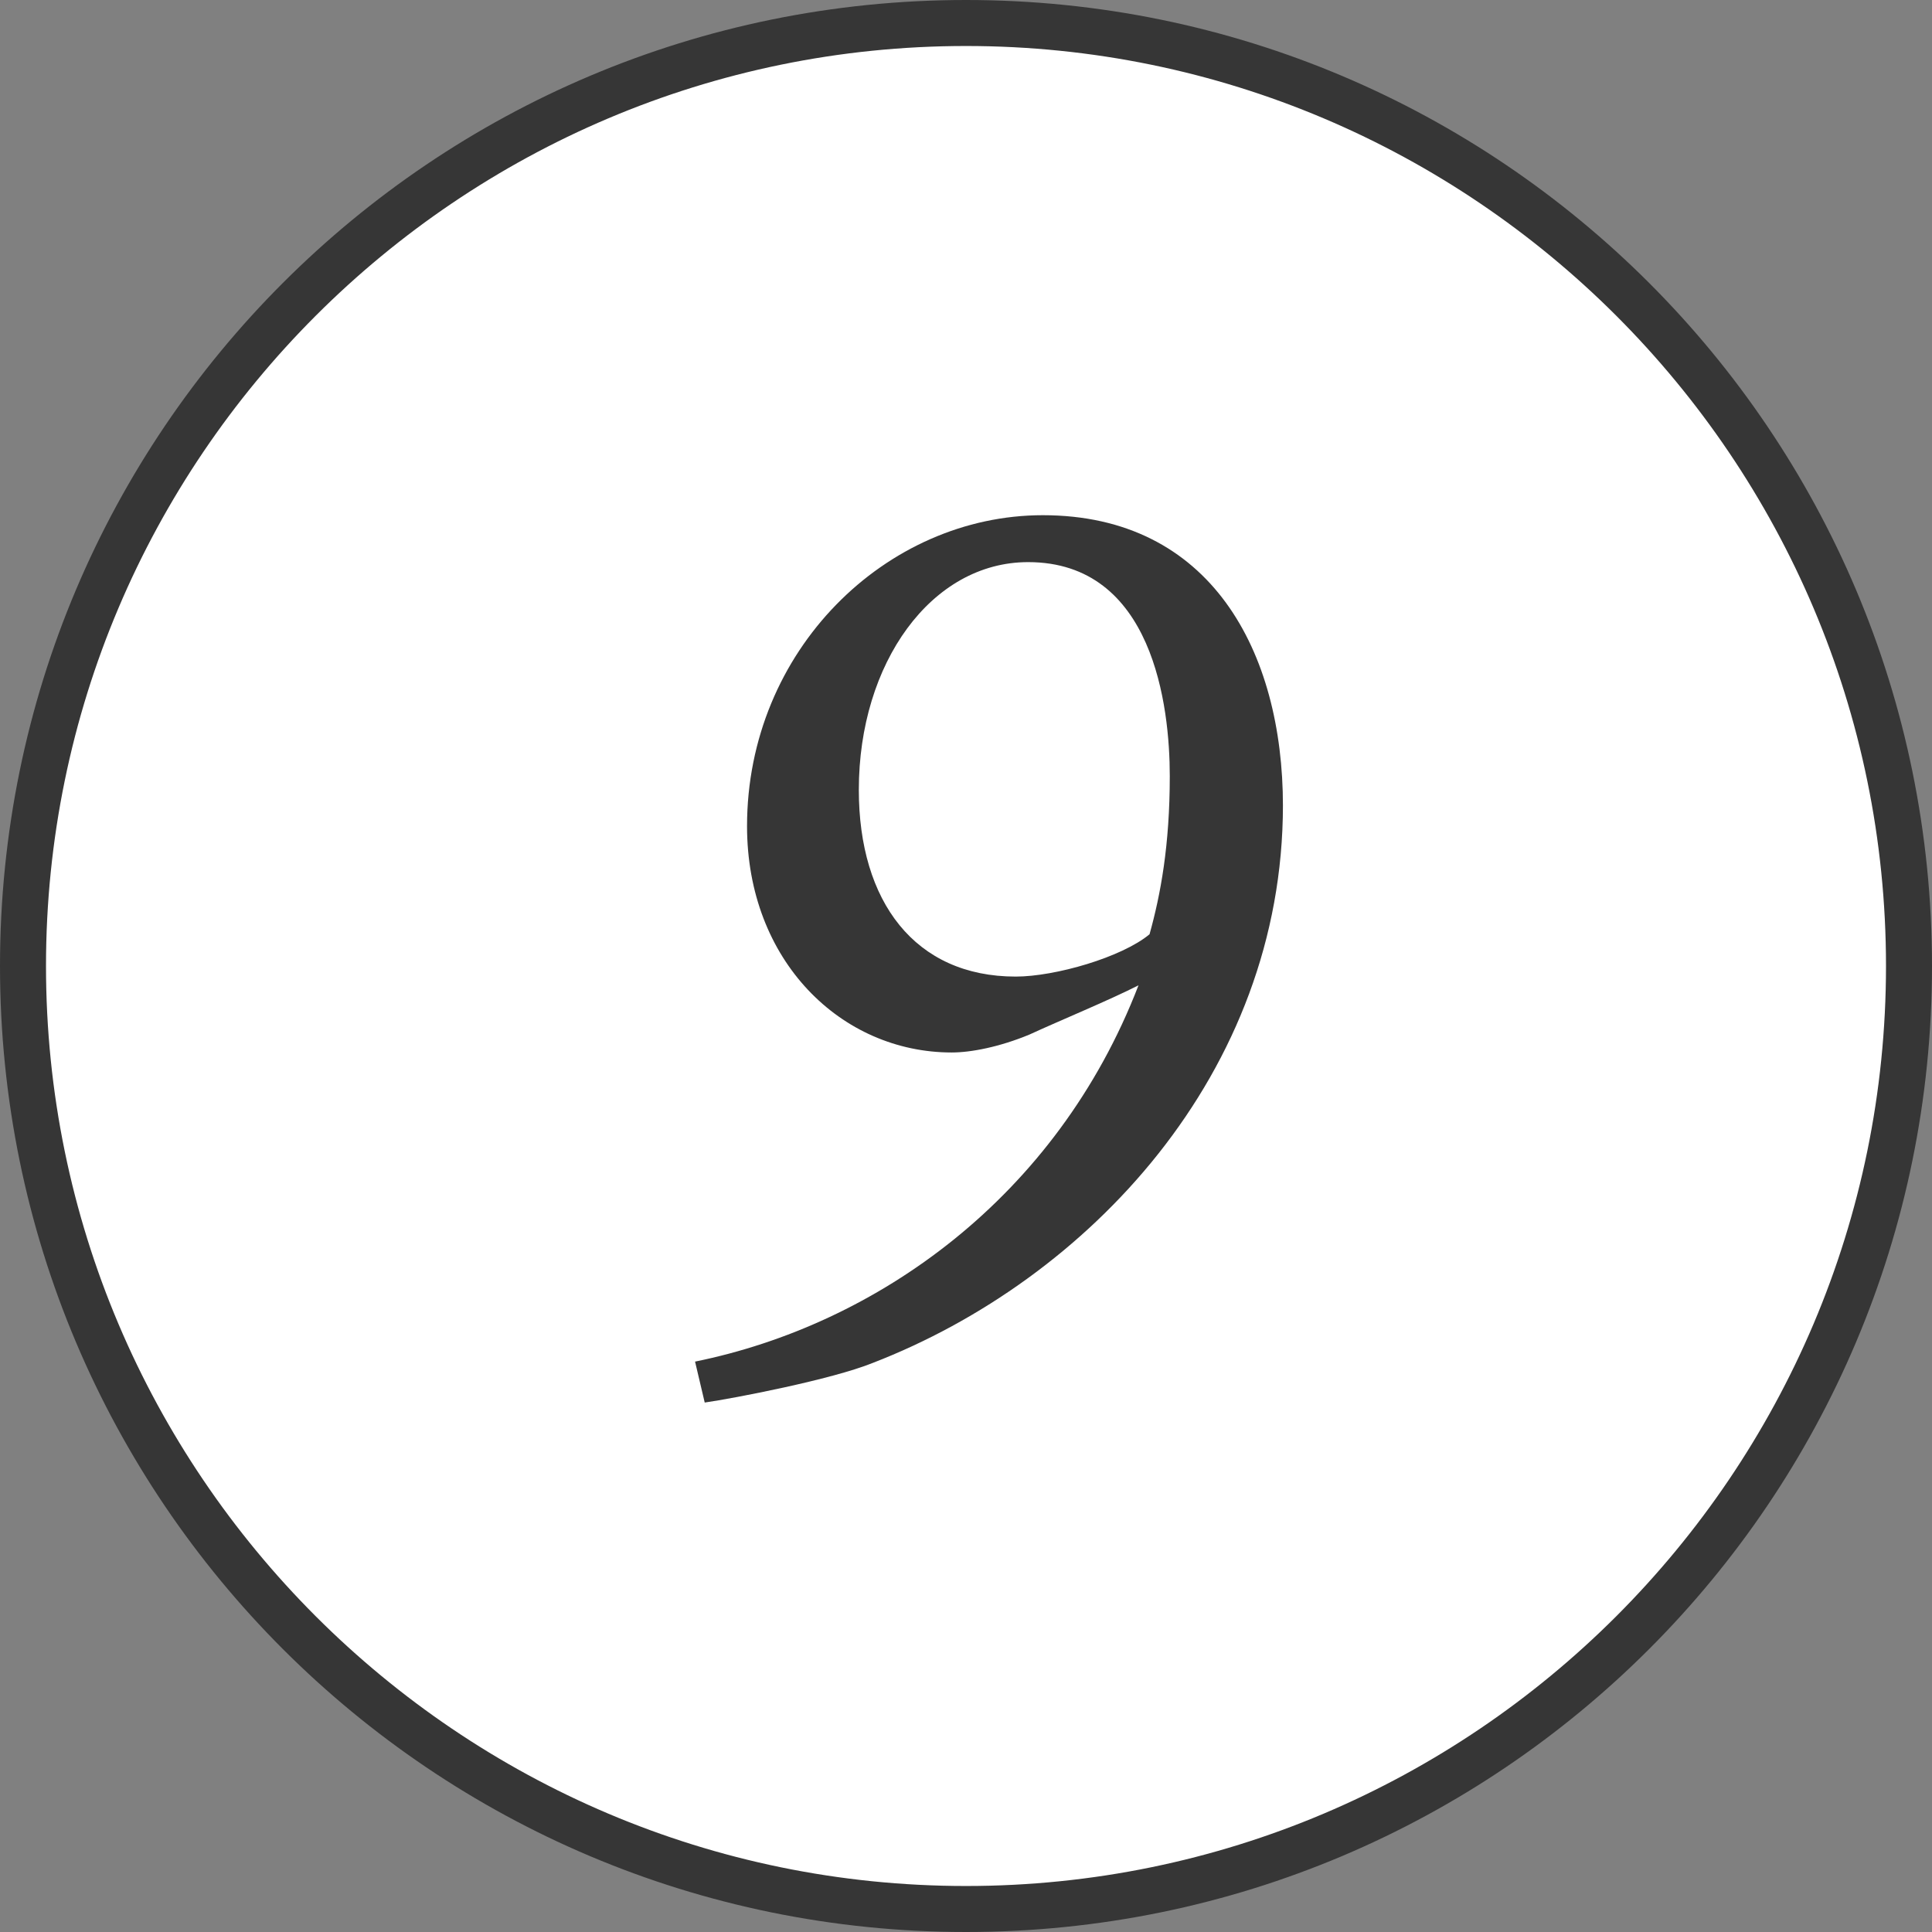
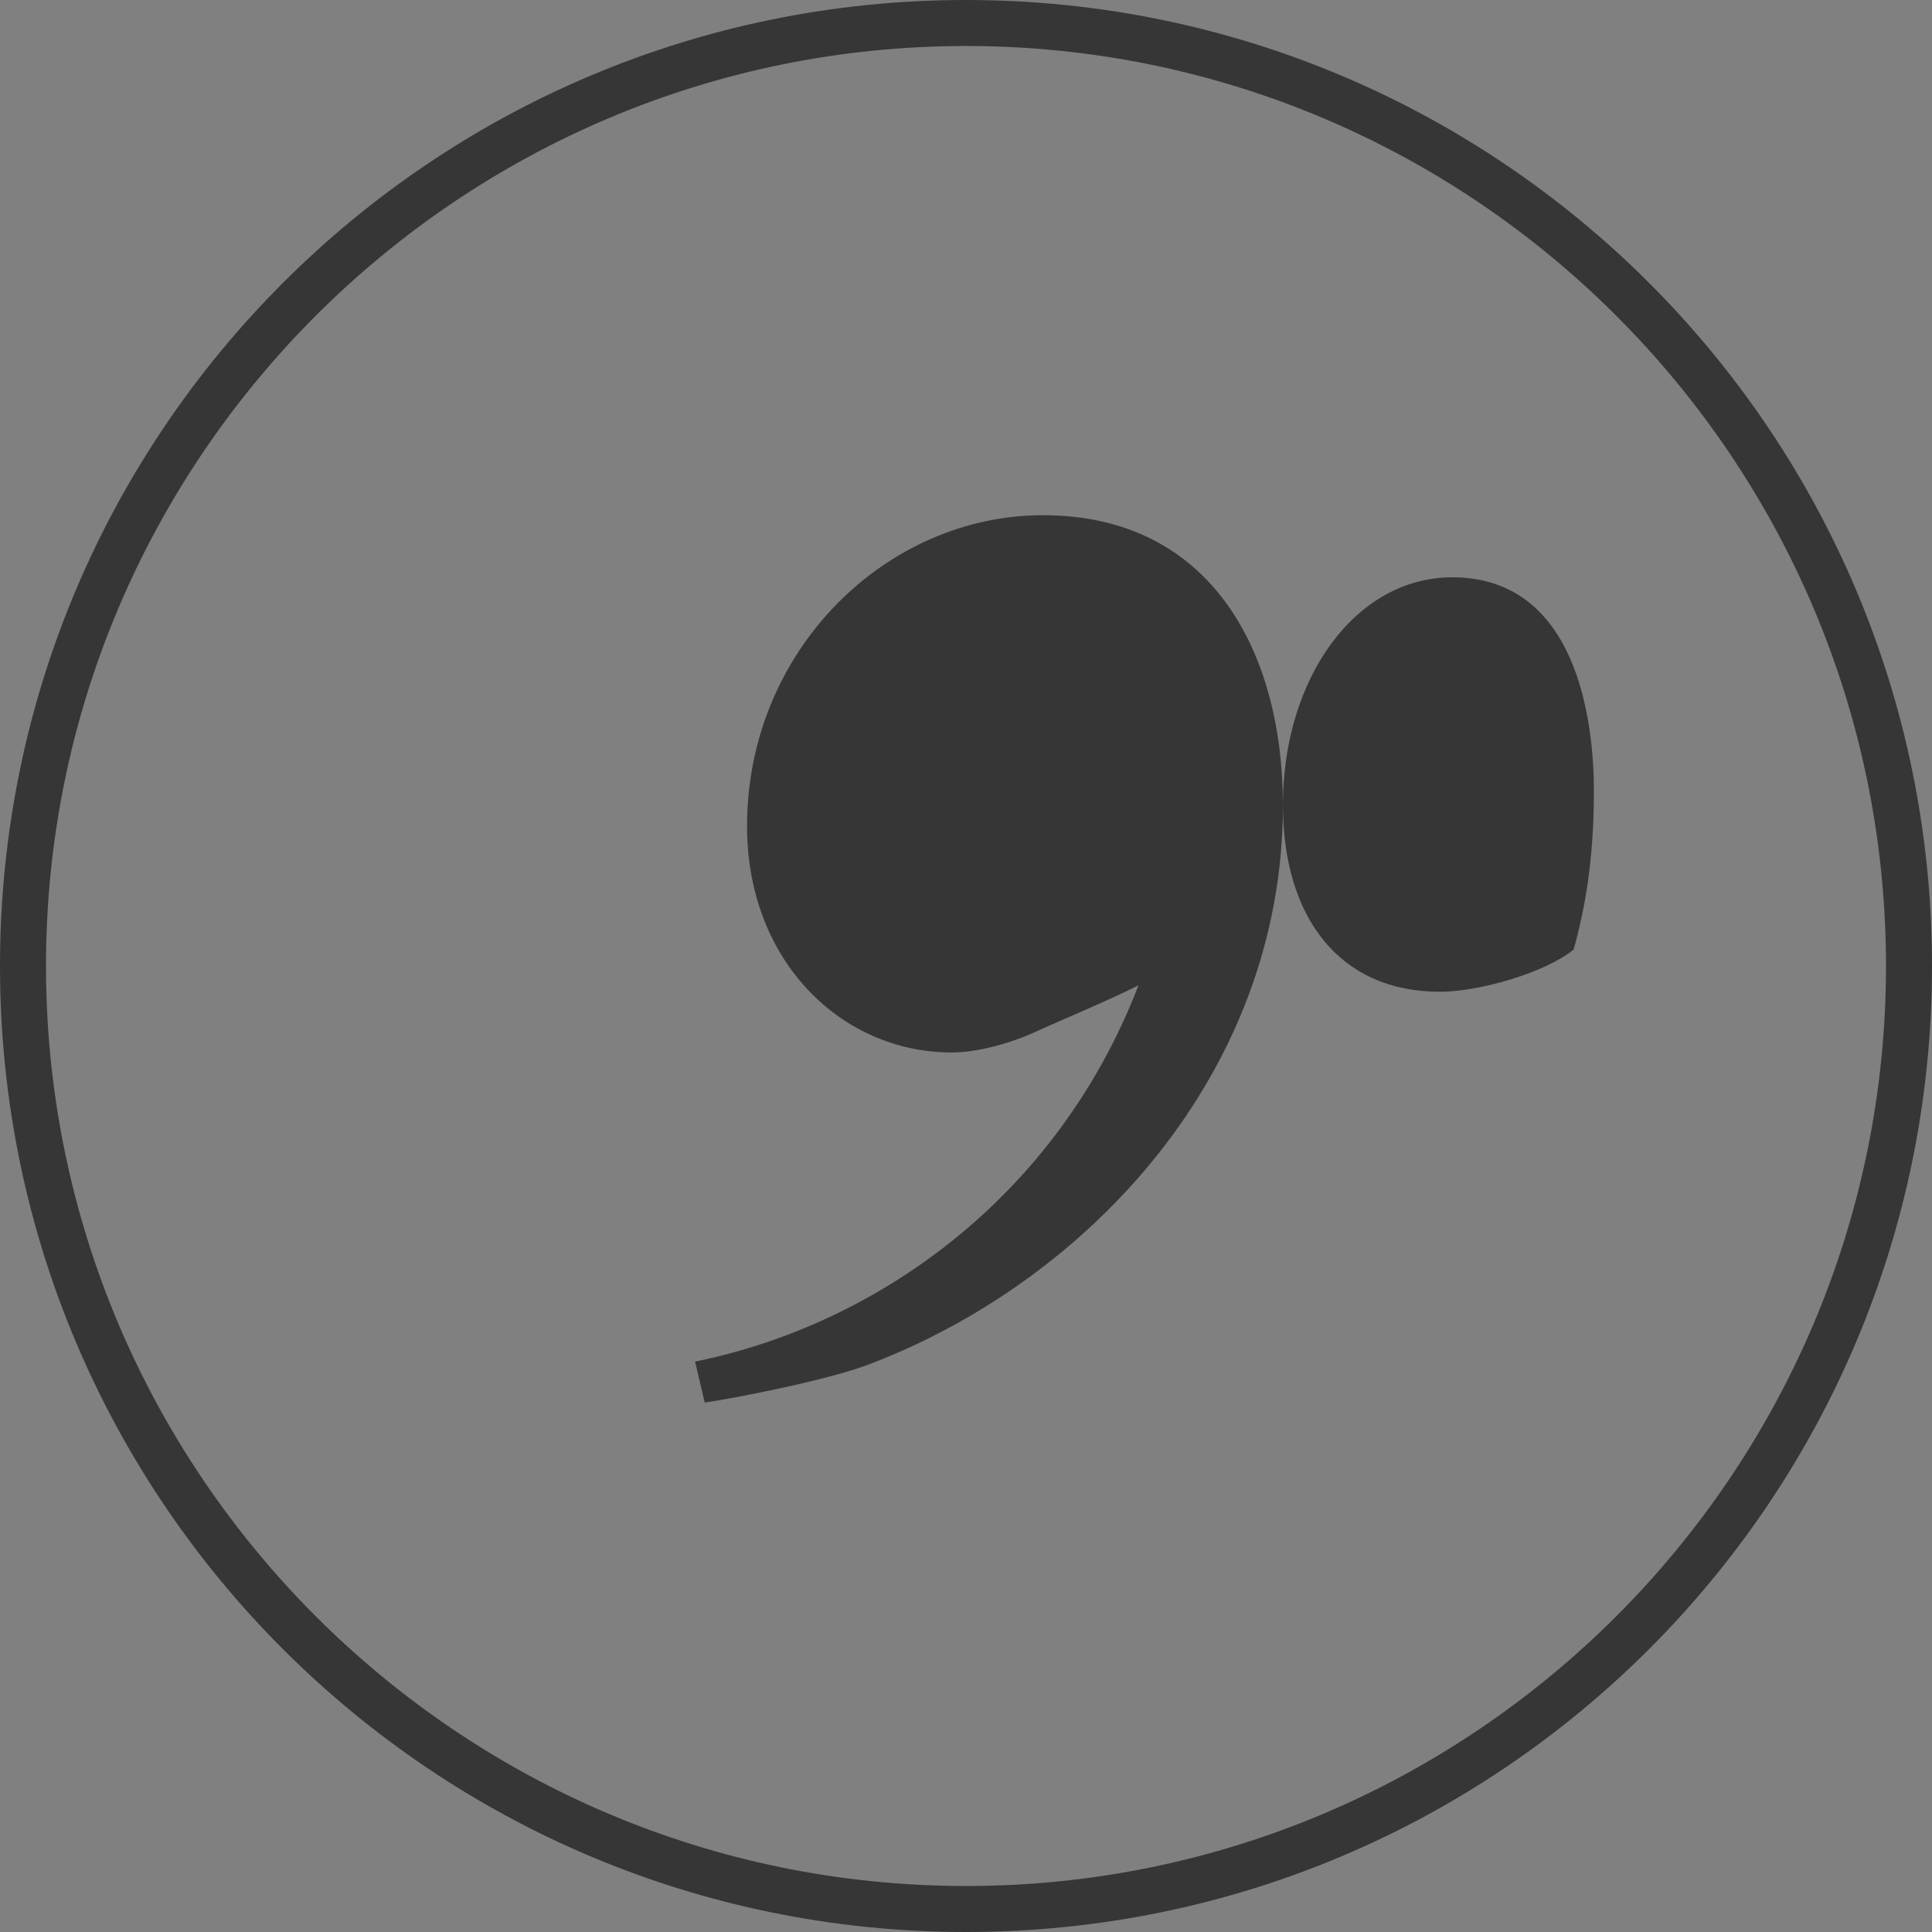
<svg xmlns="http://www.w3.org/2000/svg" id="_レイヤー_2" viewBox="0 0 42 42">
  <rect x="0" y="0" width="42" height="42" fill="#808080" stroke="none" />
  <defs>
    <style>.cls-1{fill:#fff;}.cls-2{fill:#363636;}</style>
  </defs>
  <g id="_オブジェクト2">
    <g>
-       <circle class="cls-1" cx="21" cy="21" r="20.5" />
      <path class="cls-2" d="m21,1c11.03,0,20,8.97,20,20s-8.97,20-20,20S1,32.03,1,21,9.97,1,21,1m0-1C9.4,0,0,9.4,0,21s9.4,21,21,21,21-9.4,21-21S32.6,0,21,0h0Z" />
    </g>
  </g>
  <g id="_テキスト">
-     <path class="cls-2" d="m27.89,17.5c0,5.84-4.24,10.32-8.92,12.13-.89.36-3.02.77-3.65.86l-.21-.89c3.94-.8,7.86-3.56,9.64-8.18-.65.33-1.72.77-2.37,1.07-.65.27-1.27.39-1.69.39-2.4,0-4.45-1.99-4.45-4.92,0-3.82,3.02-6.76,6.43-6.76,3.65,0,5.22,2.96,5.22,6.32Zm-9.22-.33c0,2.43,1.22,4.06,3.41,4.06.86,0,2.31-.42,2.91-.92.24-.86.44-1.93.44-3.44s-.36-4.65-3.08-4.65c-2.1,0-3.68,2.19-3.68,4.95Z" />
+     <path class="cls-2" d="m27.89,17.5c0,5.84-4.24,10.32-8.92,12.13-.89.36-3.02.77-3.65.86l-.21-.89c3.94-.8,7.86-3.56,9.64-8.18-.65.33-1.72.77-2.37,1.07-.65.27-1.27.39-1.69.39-2.4,0-4.45-1.99-4.45-4.92,0-3.82,3.02-6.76,6.43-6.76,3.65,0,5.22,2.96,5.22,6.32Zc0,2.43,1.22,4.06,3.41,4.06.86,0,2.31-.42,2.91-.92.24-.86.44-1.93.44-3.44s-.36-4.65-3.08-4.65c-2.1,0-3.68,2.19-3.68,4.95Z" />
  </g>
</svg>